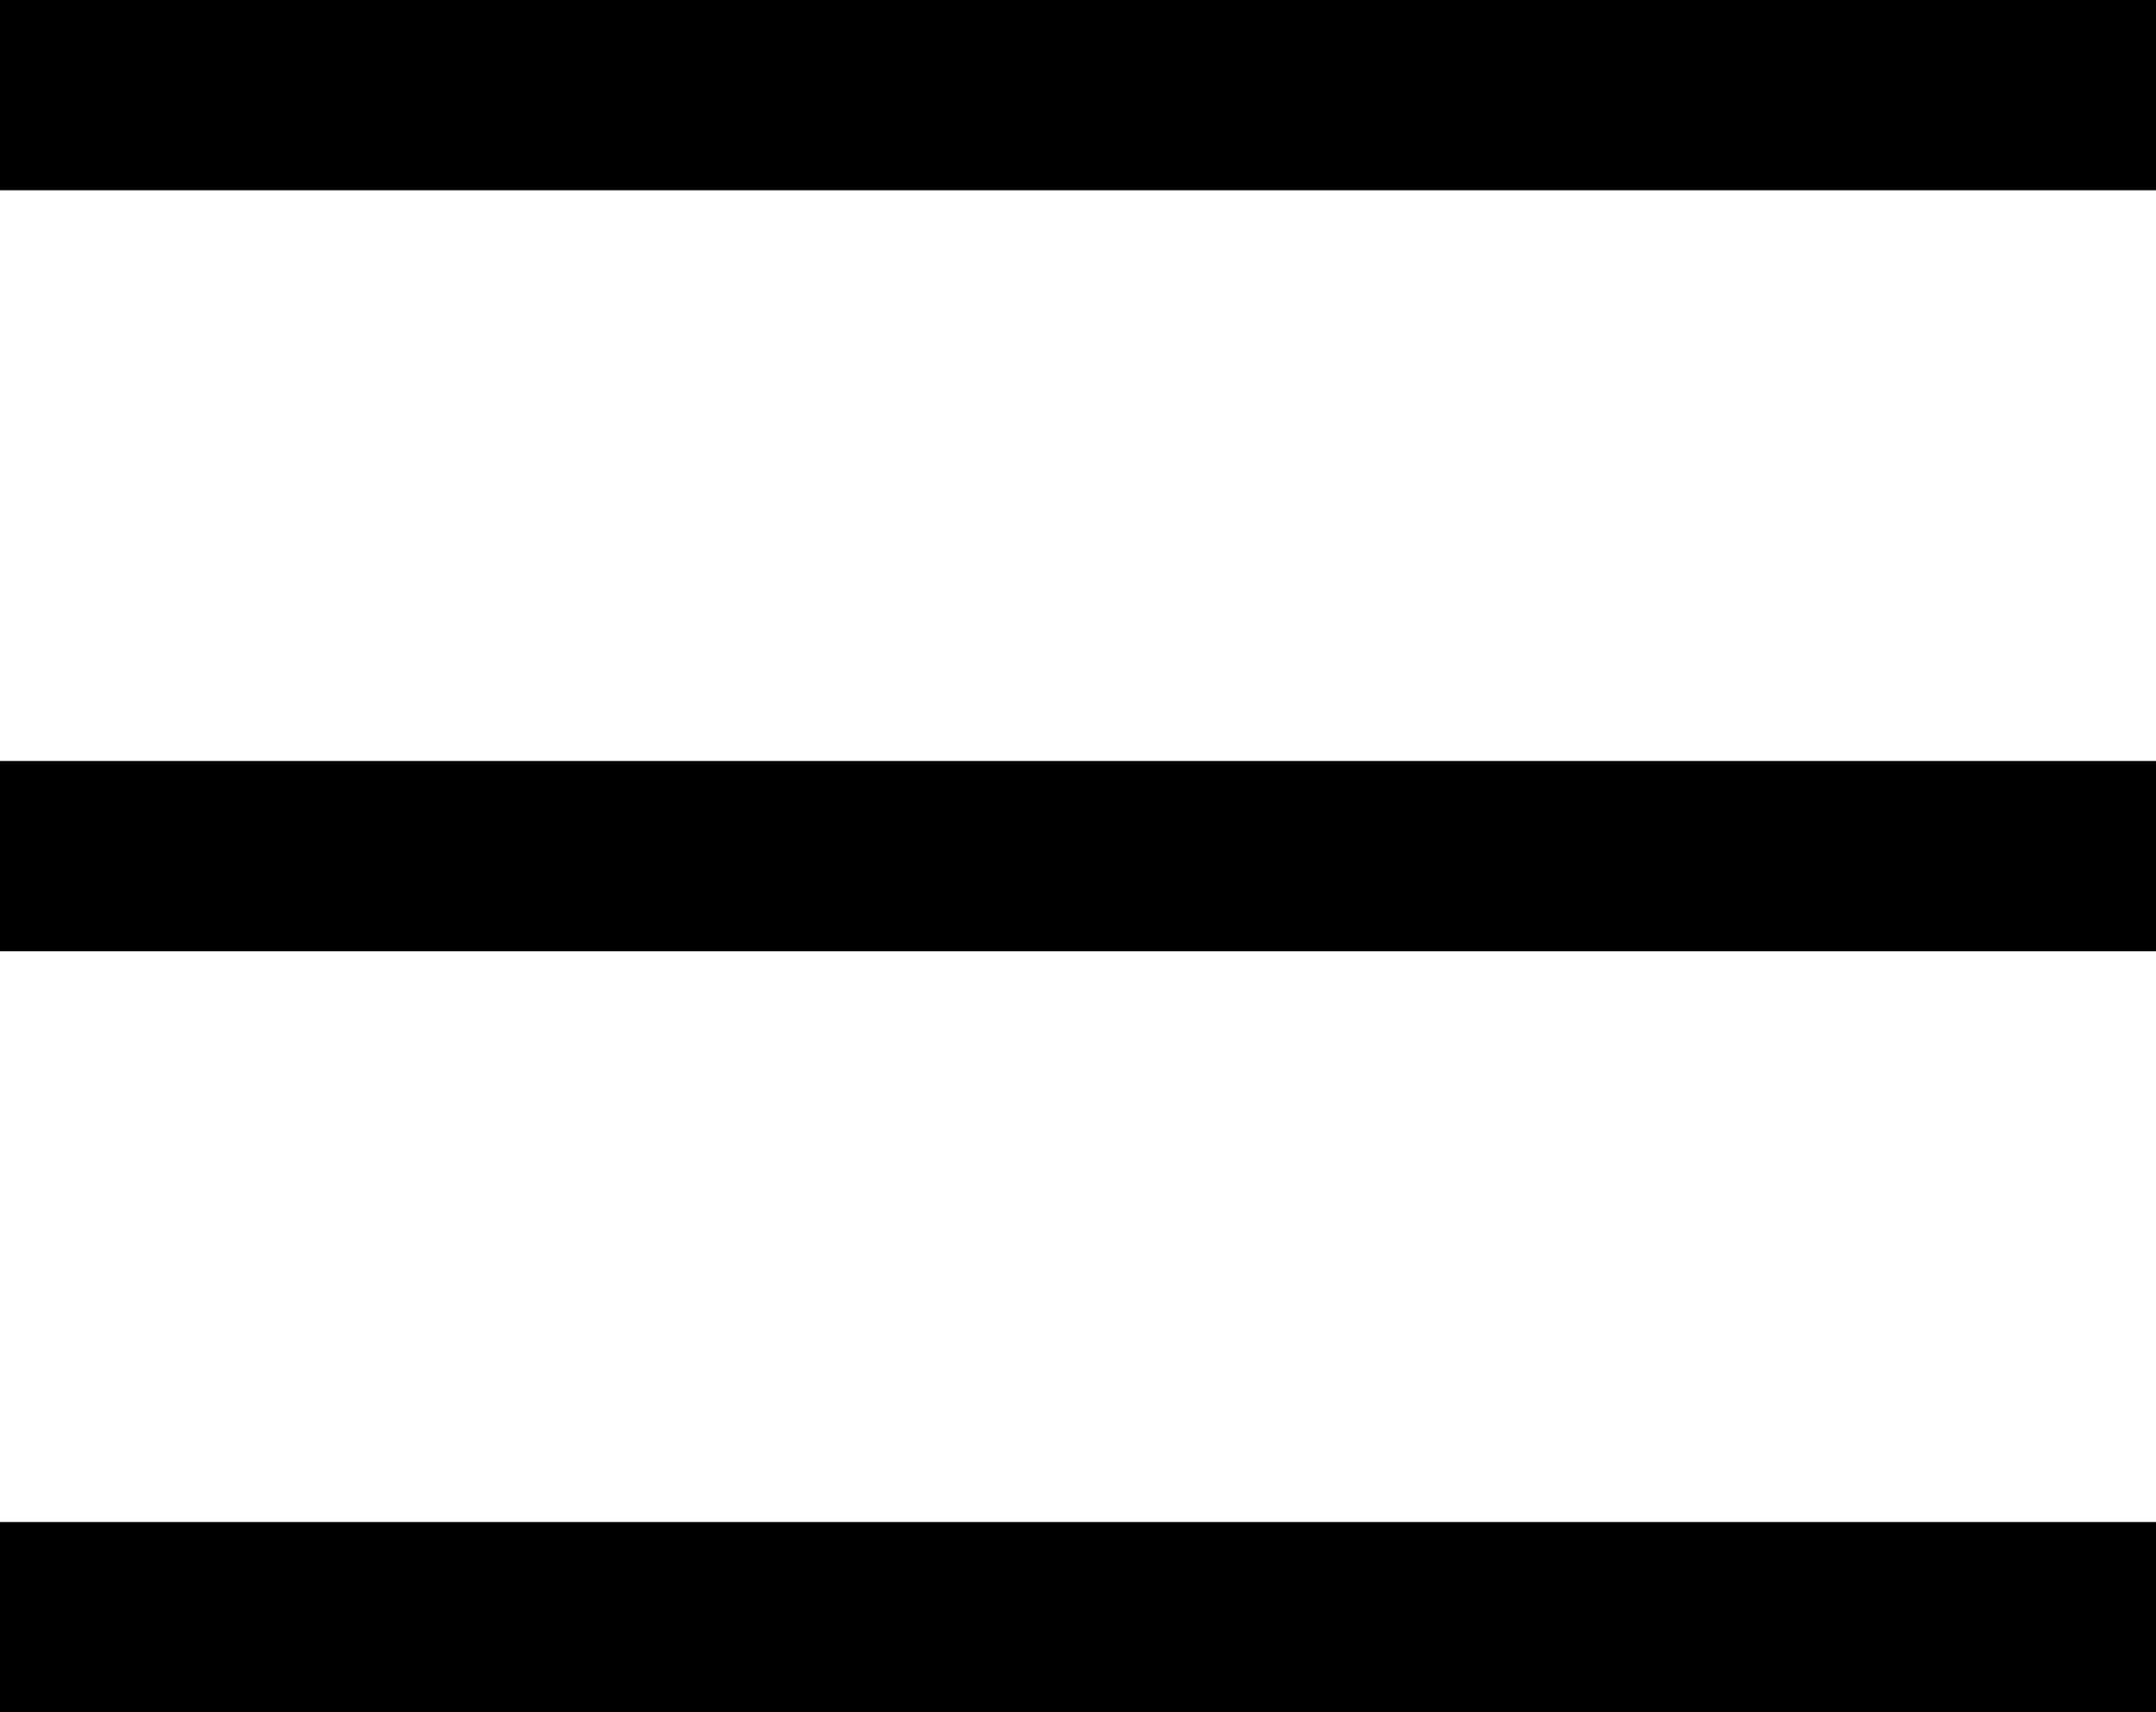
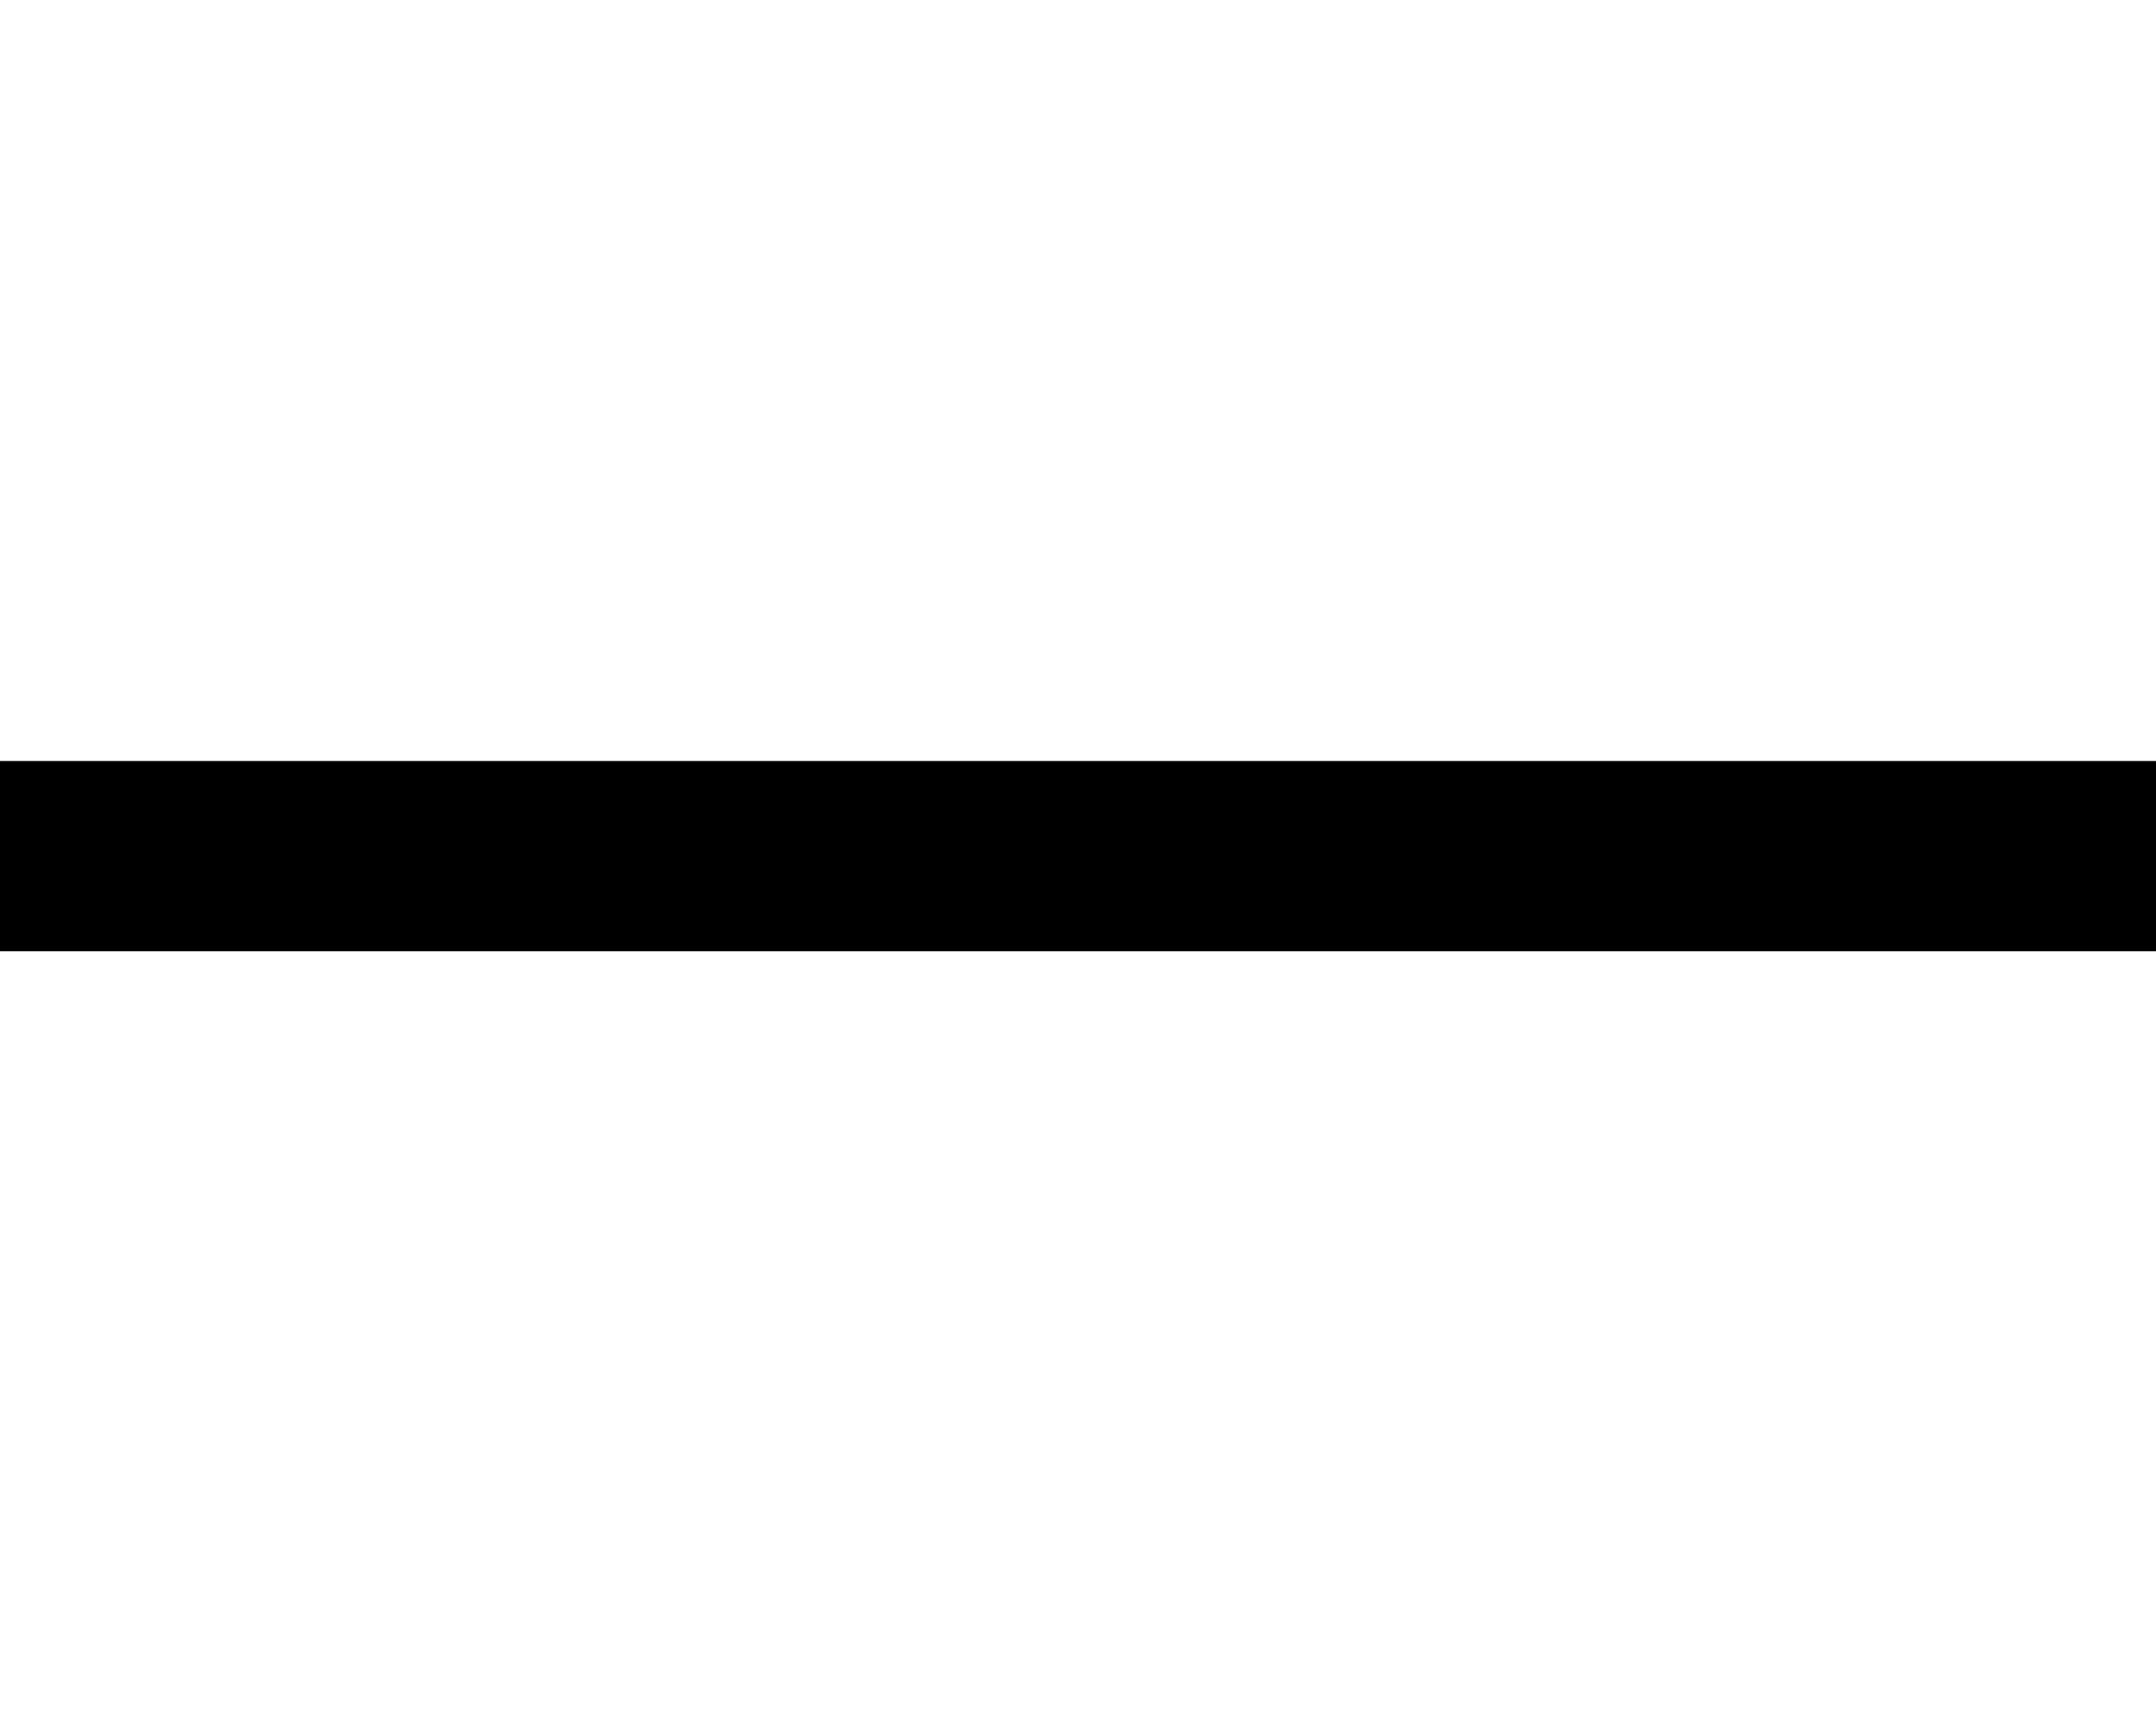
<svg xmlns="http://www.w3.org/2000/svg" width="34" height="27" viewBox="0 0 34 27" fill="none">
-   <line y1="1.5" x2="34" y2="1.5" stroke="black" stroke-width="3" />
  <line y1="13.5" x2="34" y2="13.5" stroke="black" stroke-width="3" />
-   <line y1="25.5" x2="34" y2="25.5" stroke="black" stroke-width="3" />
</svg>